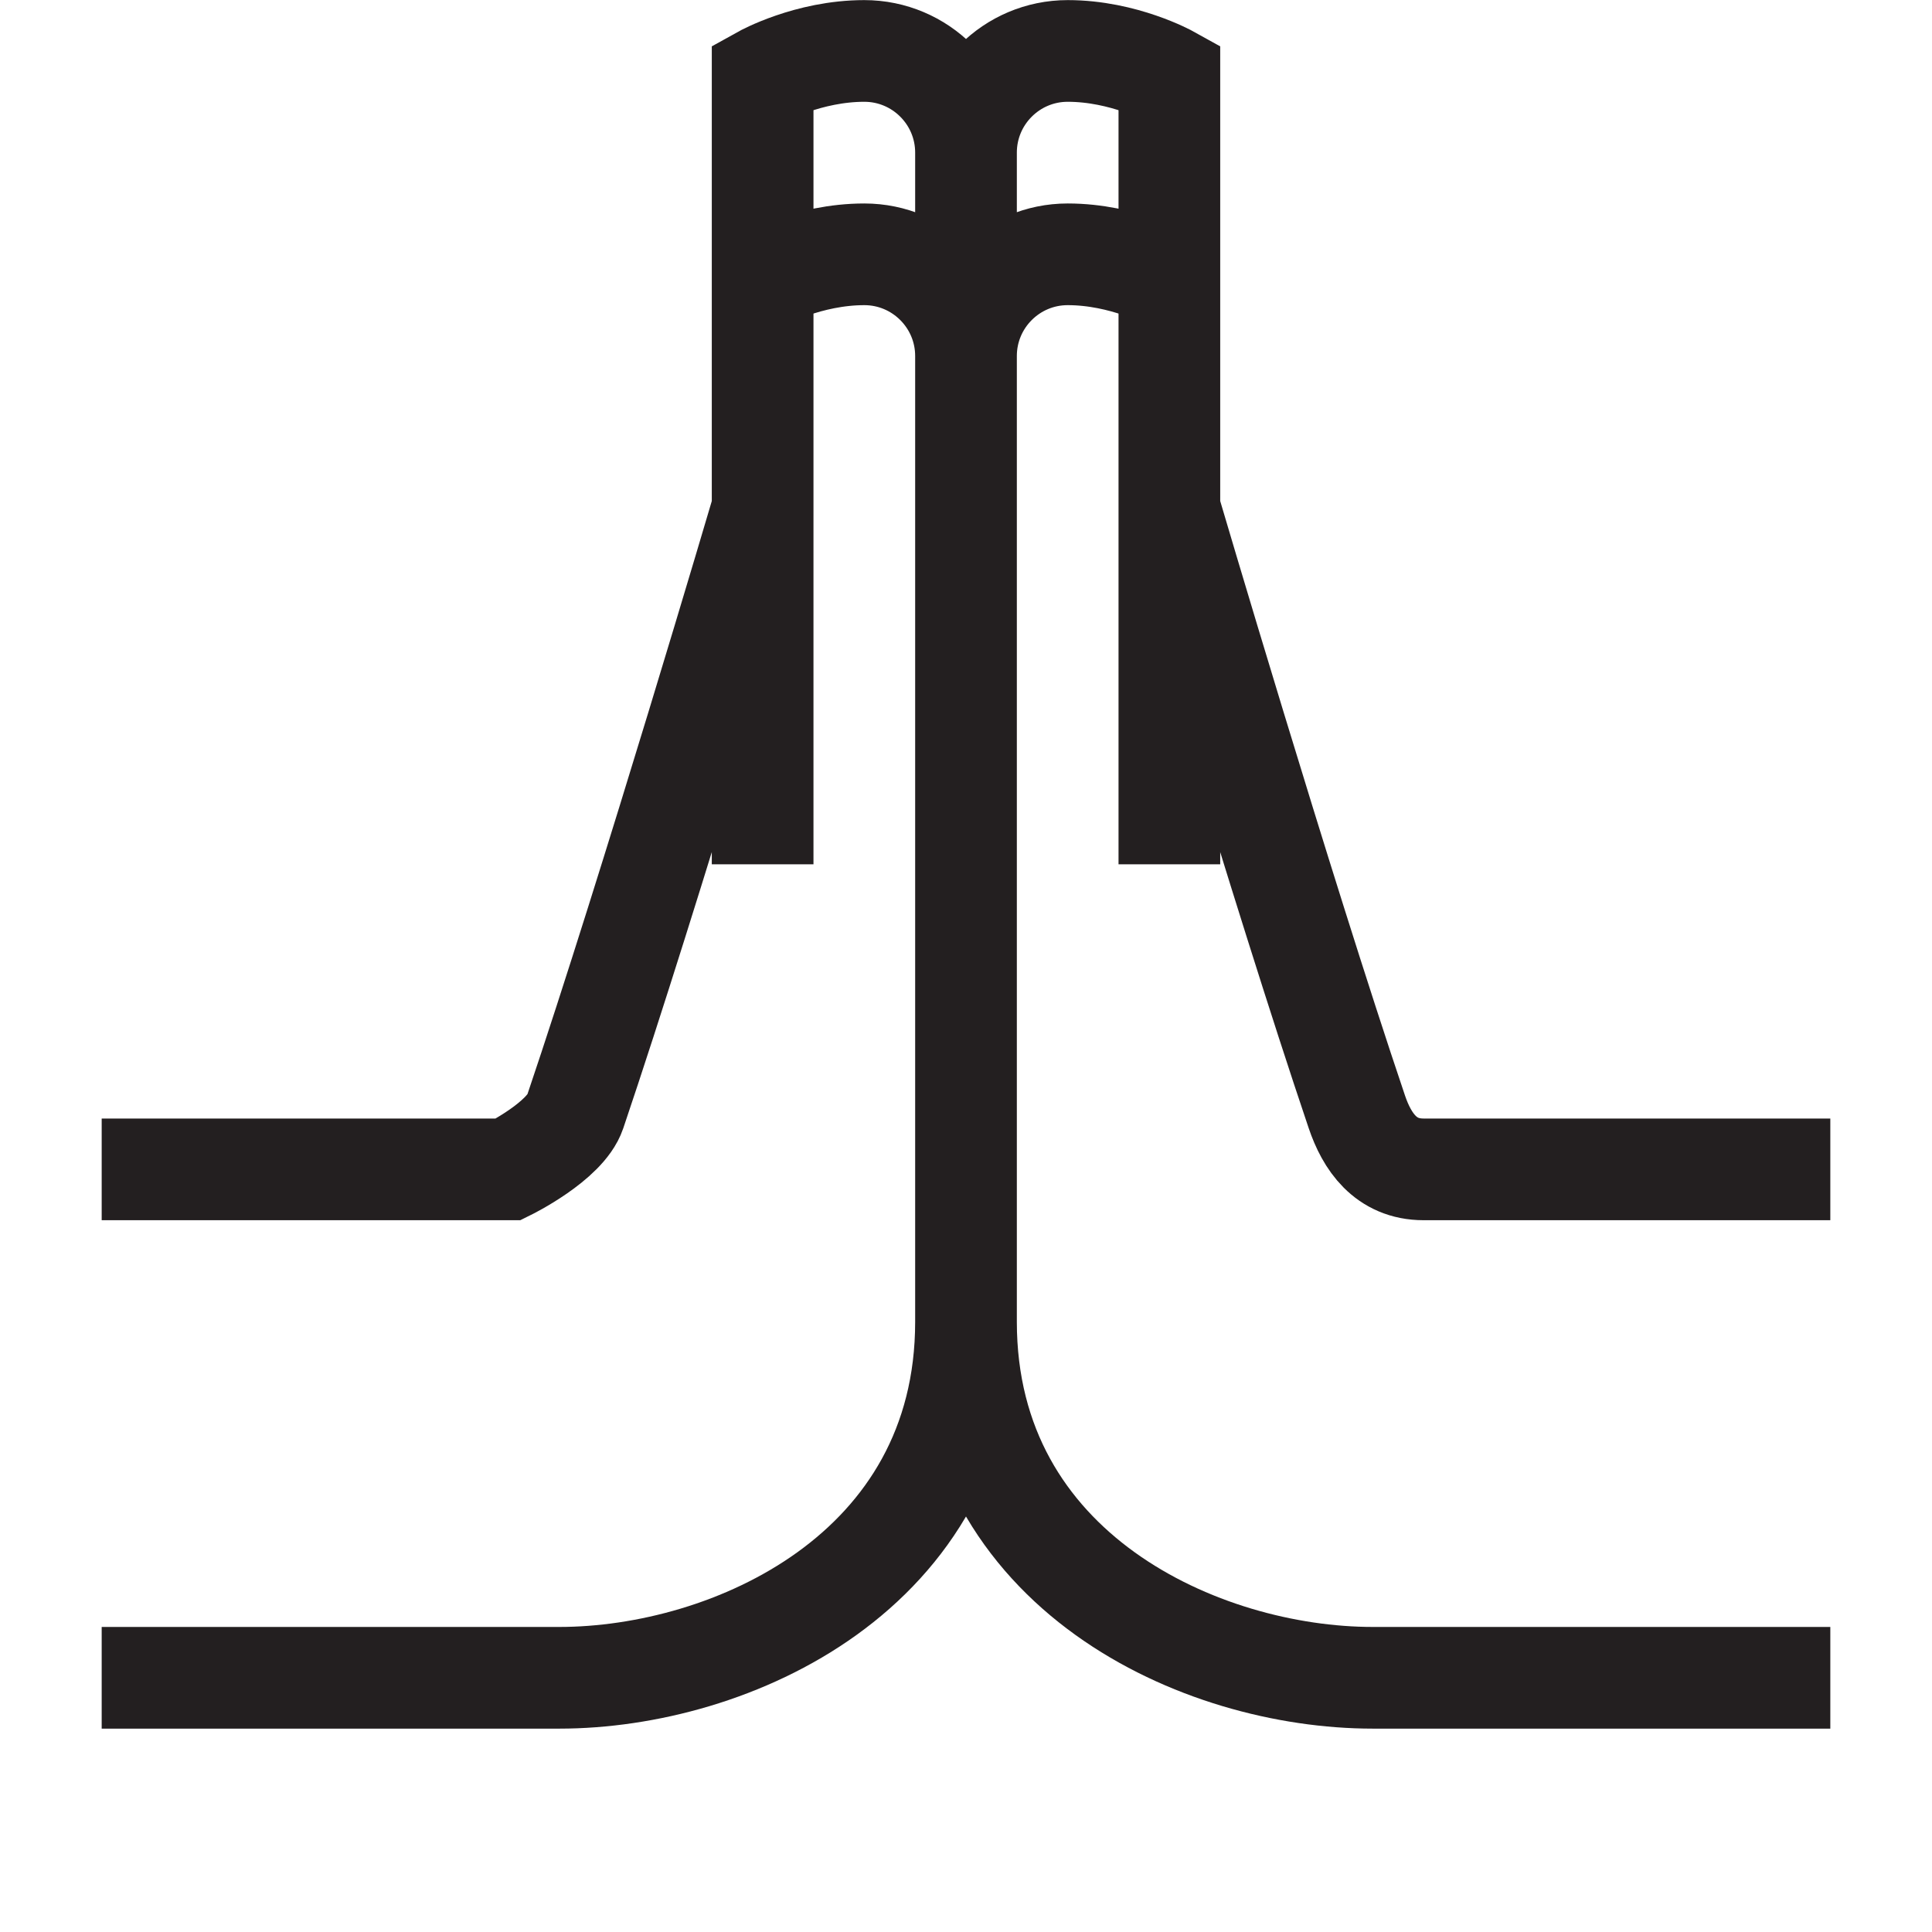
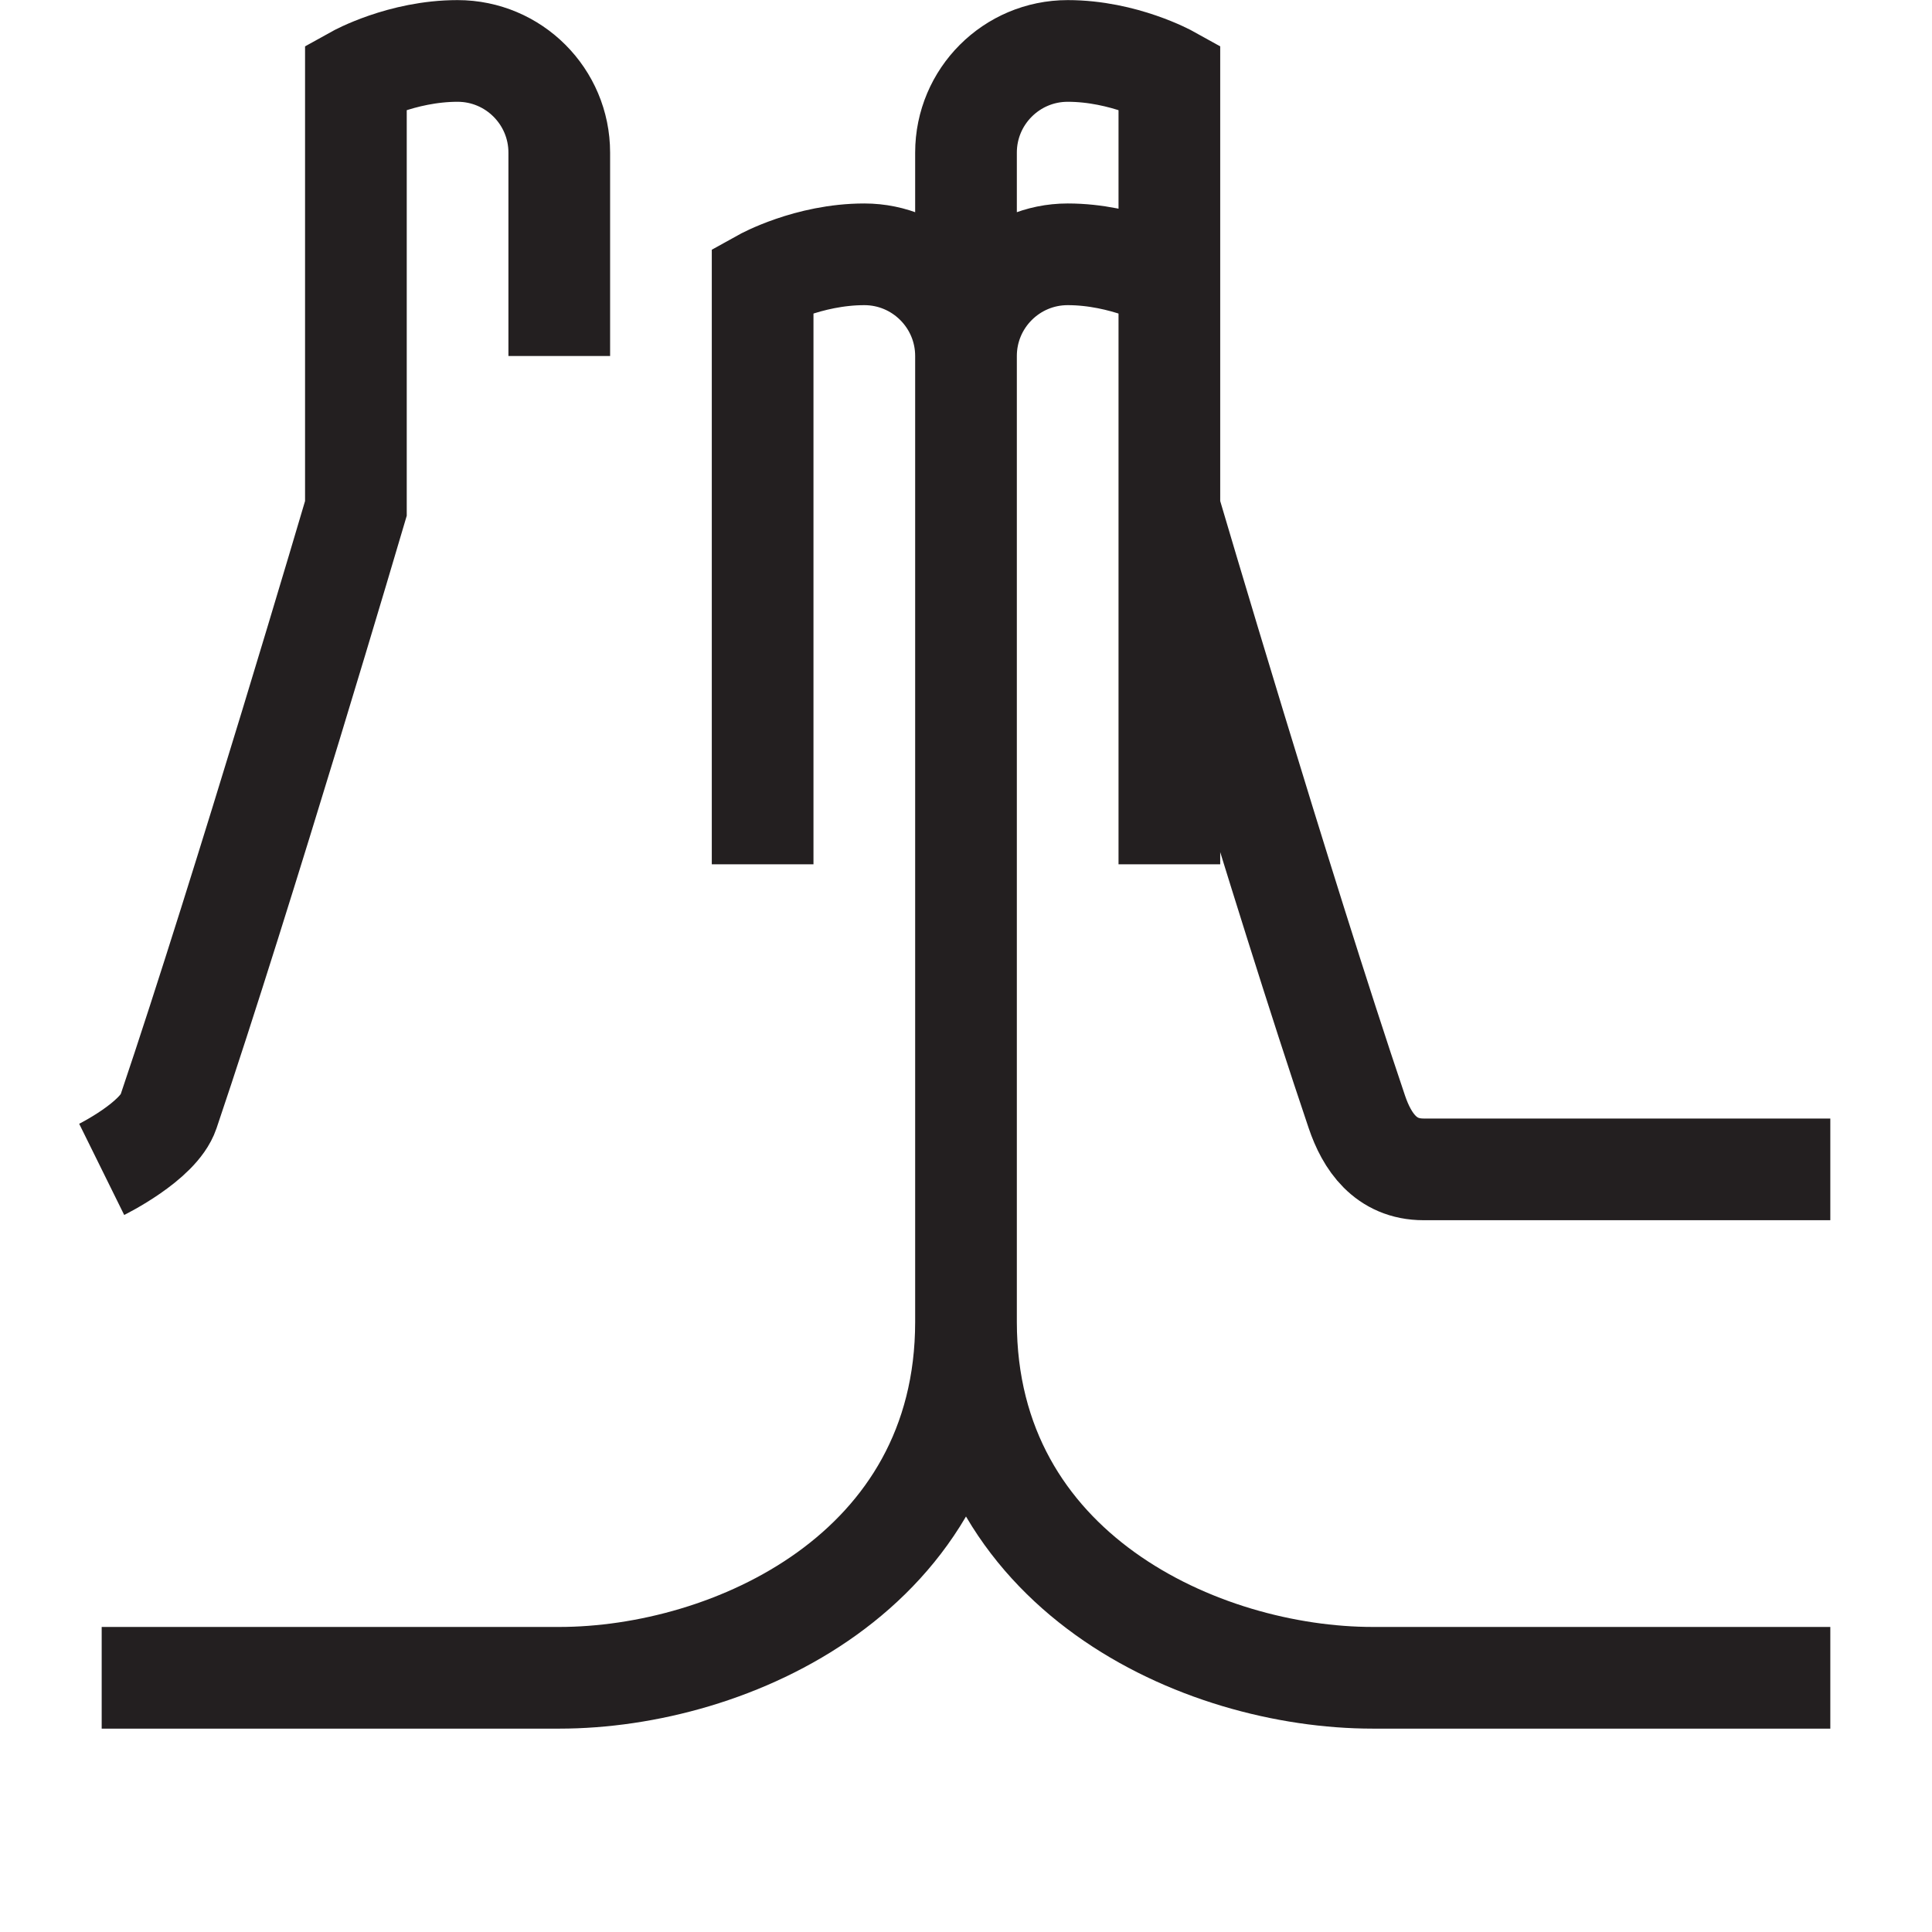
<svg xmlns="http://www.w3.org/2000/svg" enable-background="new 0 0 38 38" height="38" viewBox="0 0 38 38" width="38">
-   <path d="m36 33s-8.658 0-9 0c-3.375 0-8-2.083-8-7 0 0 0-15.893 0-18.998 0-1.104.896-2 2-2s2 .498 2 .498v11.5m-4-9.998s0-2.896 0-4 .896-2 2-2 2 .498 2 .498v8.5s2.198 7.462 3.688 11.87c.196.579.562 1.13 1.312 1.13s8 0 8 0m-34 10h9c3.375 0 8-2.083 8-7 0 0 0-15.893 0-18.998 0-1.104-.896-2-2-2s-2 .498-2 .498v11.5m-13 6h8s1.116-.551 1.312-1.13c1.49-4.408 3.688-11.87 3.688-11.87v-8.5s.896-.498 2-.498 2 .896 2 2 0 4 0 4" fill="none" stroke="#231f20" stroke-miterlimit="10" stroke-width="2" />
+   <path d="m36 33s-8.658 0-9 0c-3.375 0-8-2.083-8-7 0 0 0-15.893 0-18.998 0-1.104.896-2 2-2s2 .498 2 .498v11.5m-4-9.998s0-2.896 0-4 .896-2 2-2 2 .498 2 .498v8.5s2.198 7.462 3.688 11.87c.196.579.562 1.13 1.312 1.13s8 0 8 0m-34 10h9c3.375 0 8-2.083 8-7 0 0 0-15.893 0-18.998 0-1.104-.896-2-2-2s-2 .498-2 .498v11.5m-13 6s1.116-.551 1.312-1.13c1.49-4.408 3.688-11.87 3.688-11.87v-8.5s.896-.498 2-.498 2 .896 2 2 0 4 0 4" fill="none" stroke="#231f20" stroke-miterlimit="10" stroke-width="2" />
</svg>